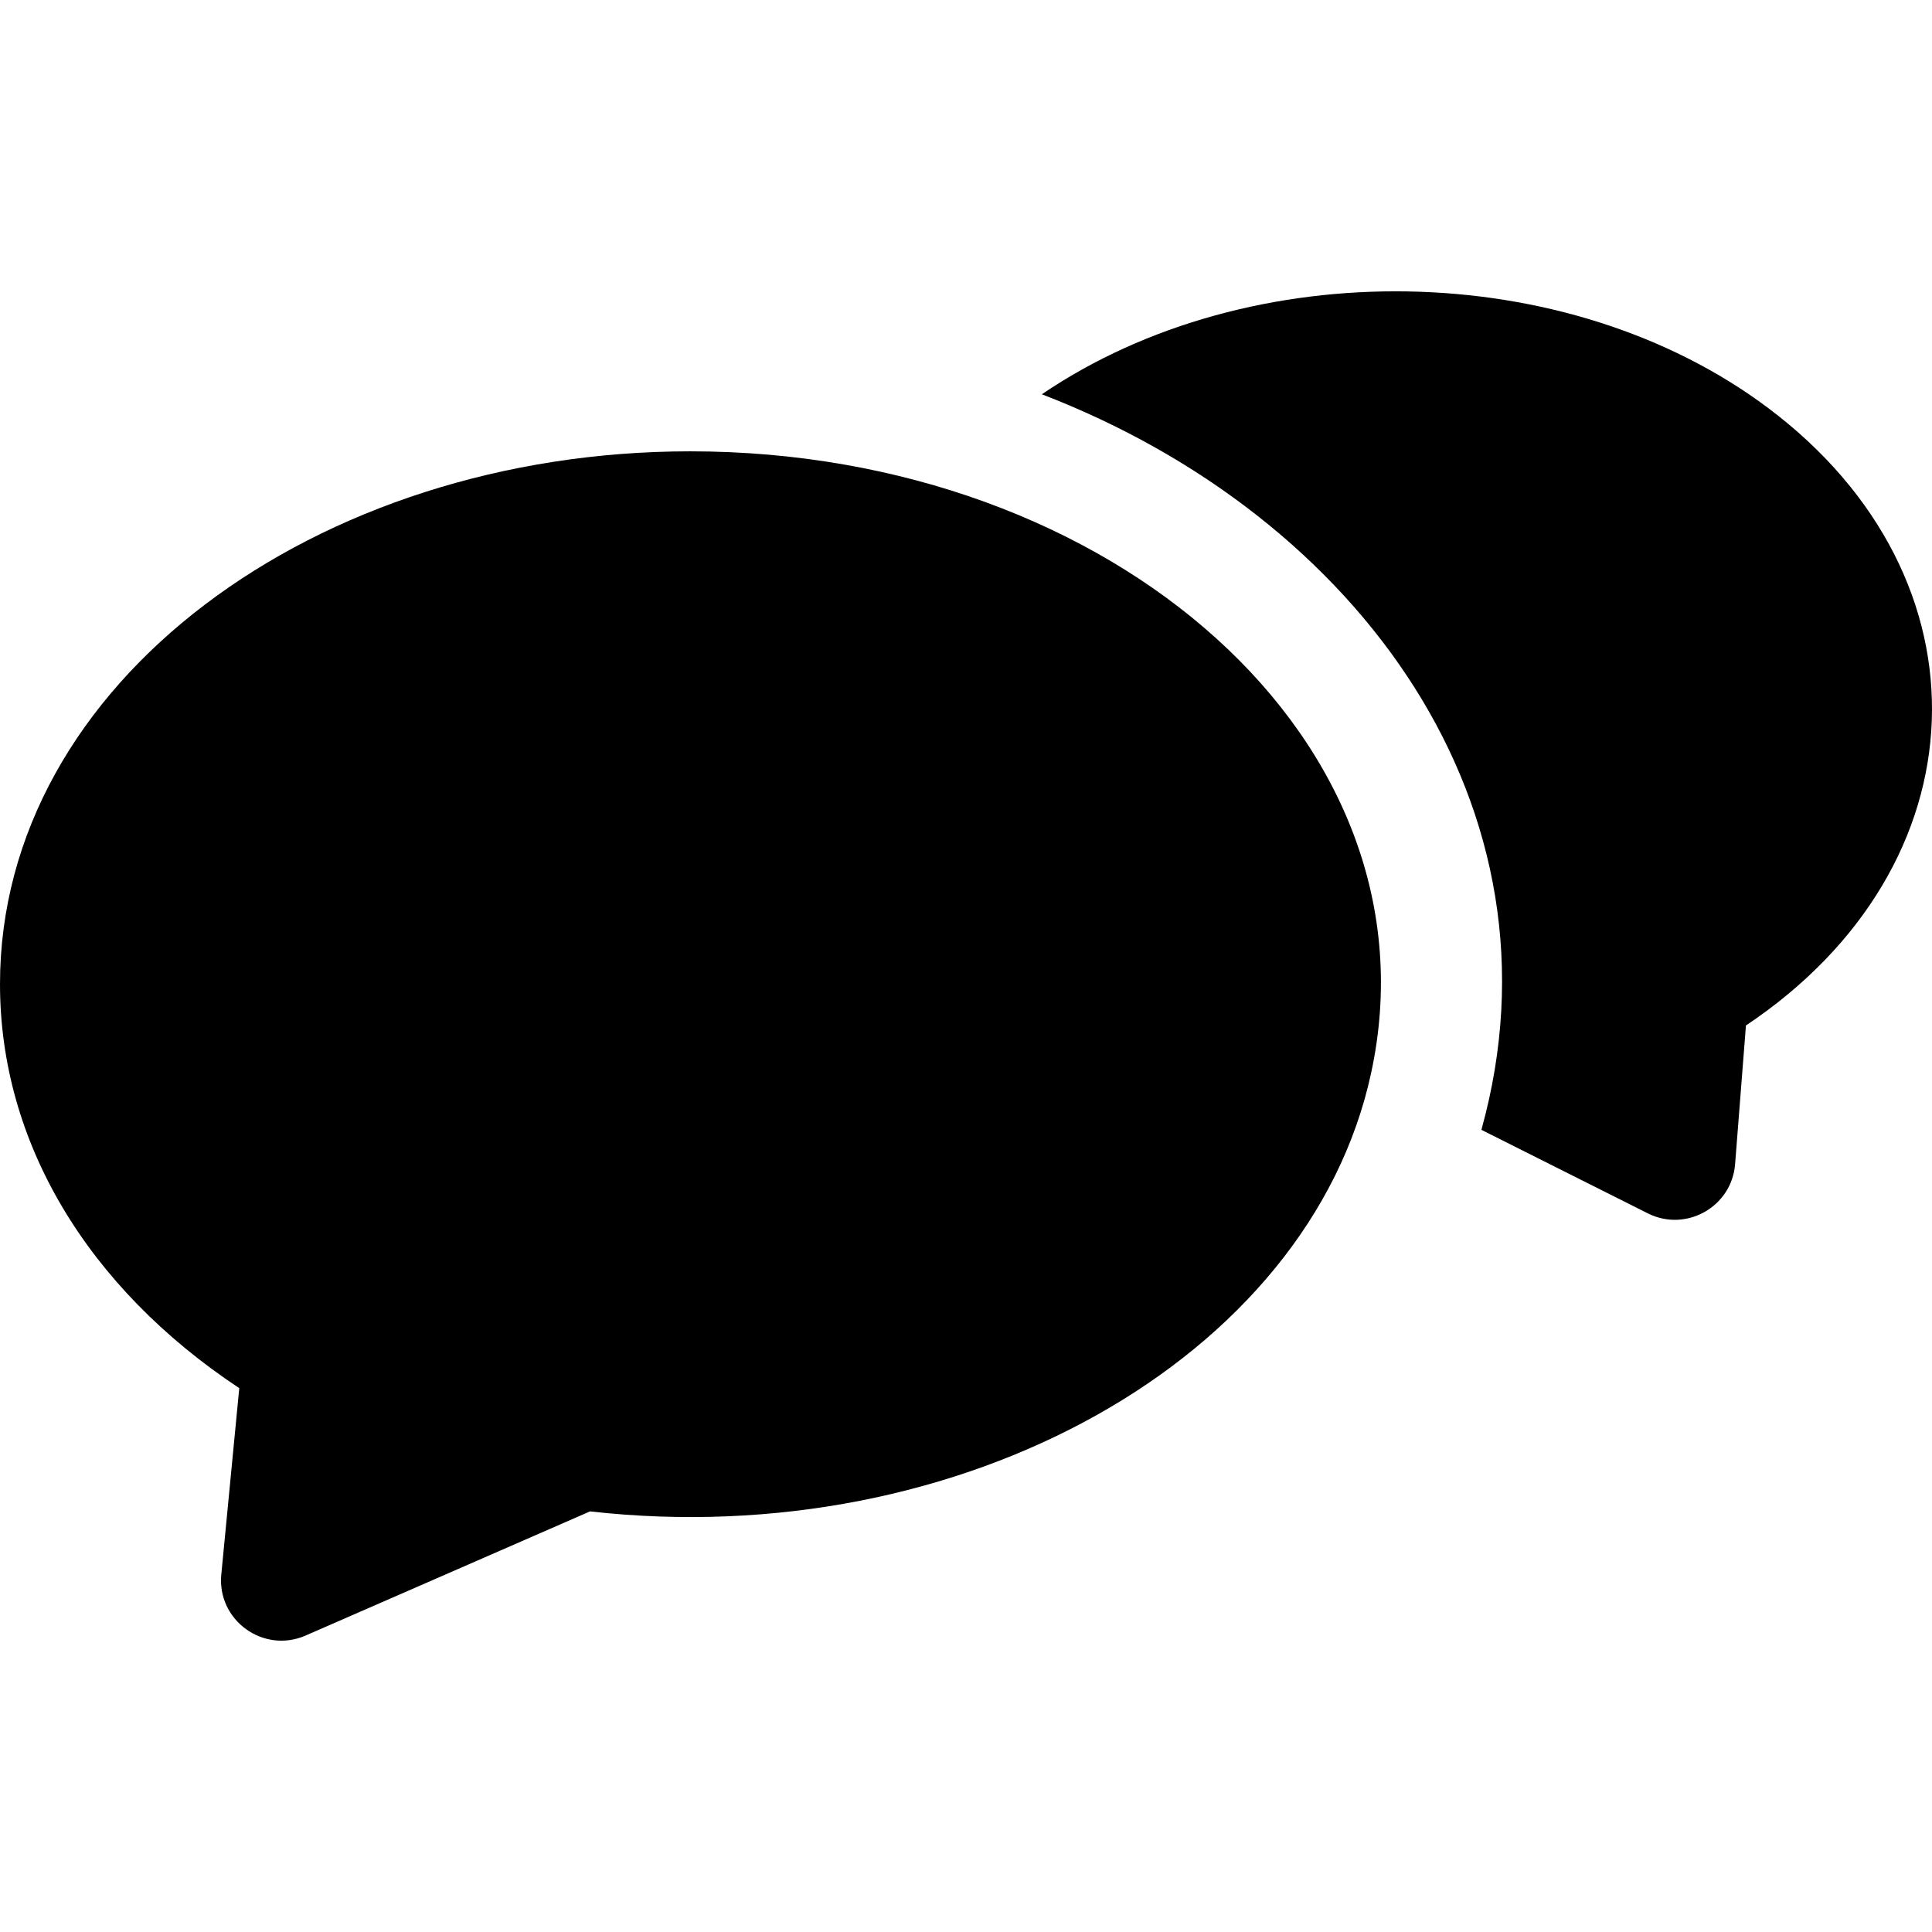
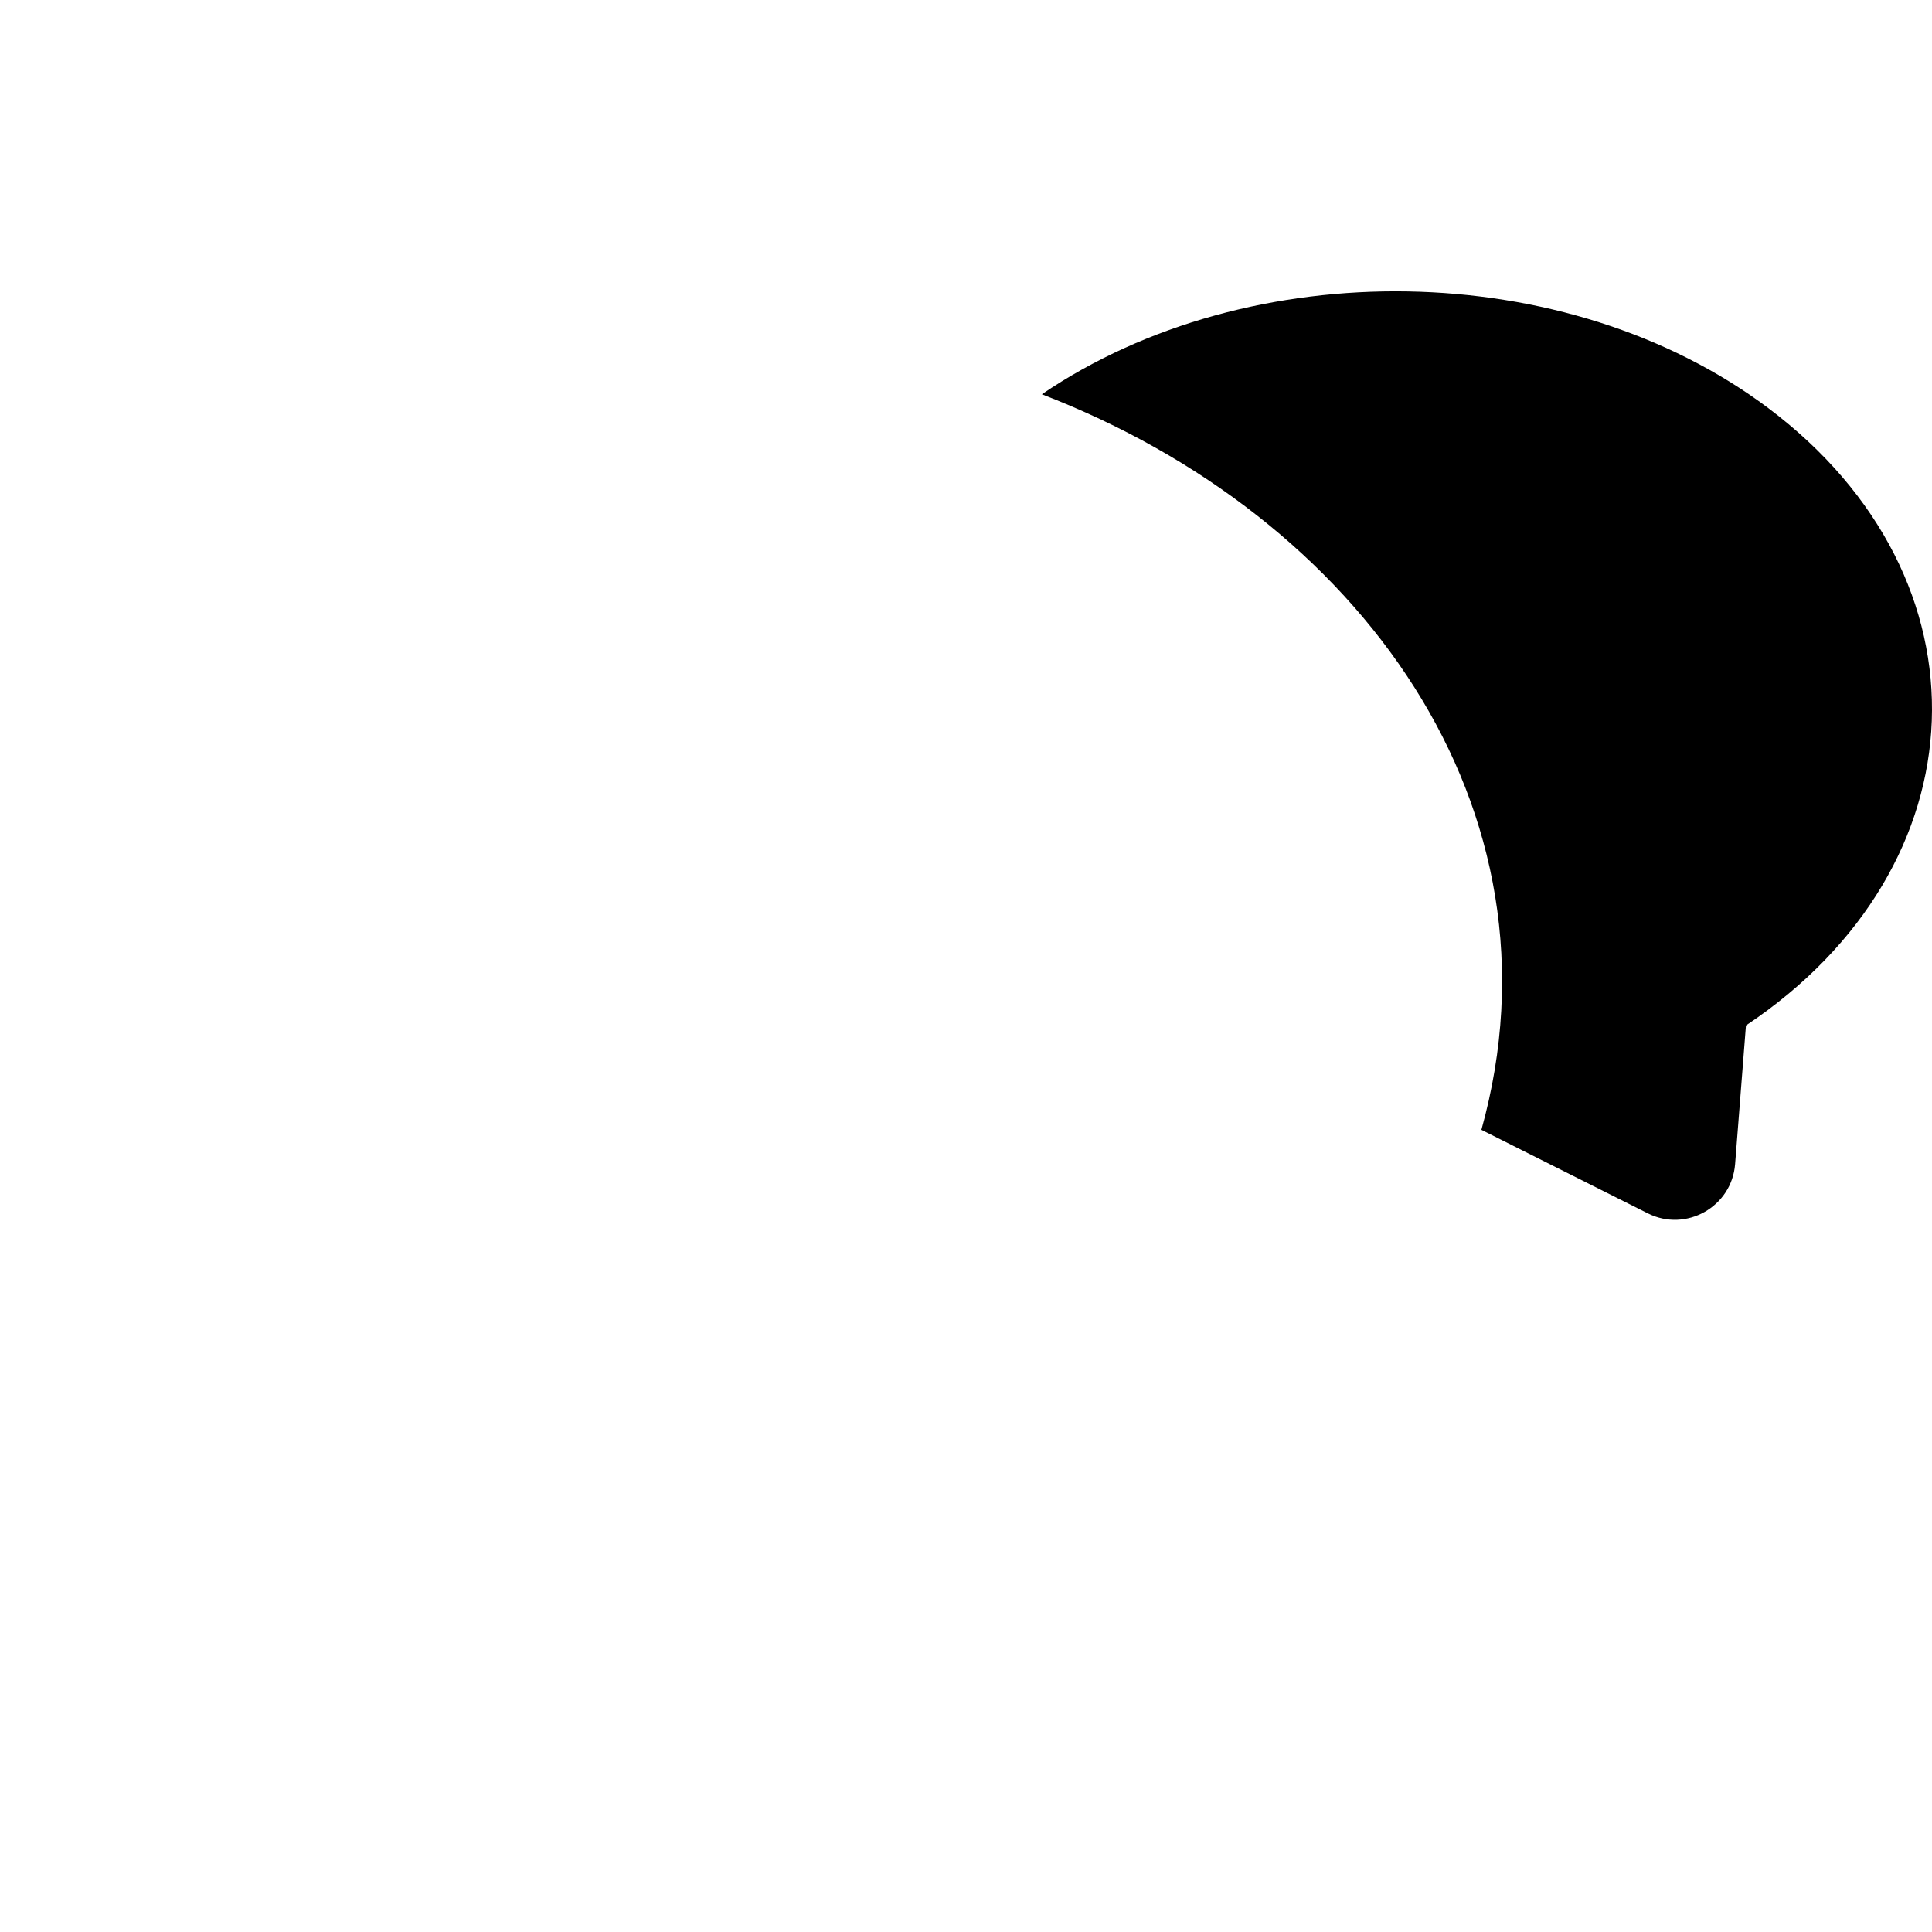
<svg xmlns="http://www.w3.org/2000/svg" fill="#000000" height="800px" width="800px" version="1.1" id="Layer_1" viewBox="0 0 512 512" xml:space="preserve">
  <g>
    <g>
-       <path d="M182.937,119.606C83.829,119.606,0,180.863,0,260.808c0,41.716,22.971,80.265,63.406,107.066l-4.759,49.371    c-1.176,12.184,11.2,21.054,22.324,16.198l75.397-32.908c98.278,11.09,190.558-40.334,206.975-116.087    C382.385,196.903,295.104,119.606,182.937,119.606z" />
-     </g>
+       </g>
  </g>
  <g>
    <g>
      <path d="M468.596,108.139c-53.388-40.048-137.299-41.155-192.498-3.65c84.174,32.372,140.217,109.642,116.487,194.926    l44.108,22.141c10.121,5.081,22.242-1.716,23.127-13.052l2.872-36.744C525.955,229.52,528.795,153.298,468.596,108.139z" />
    </g>
  </g>
</svg>